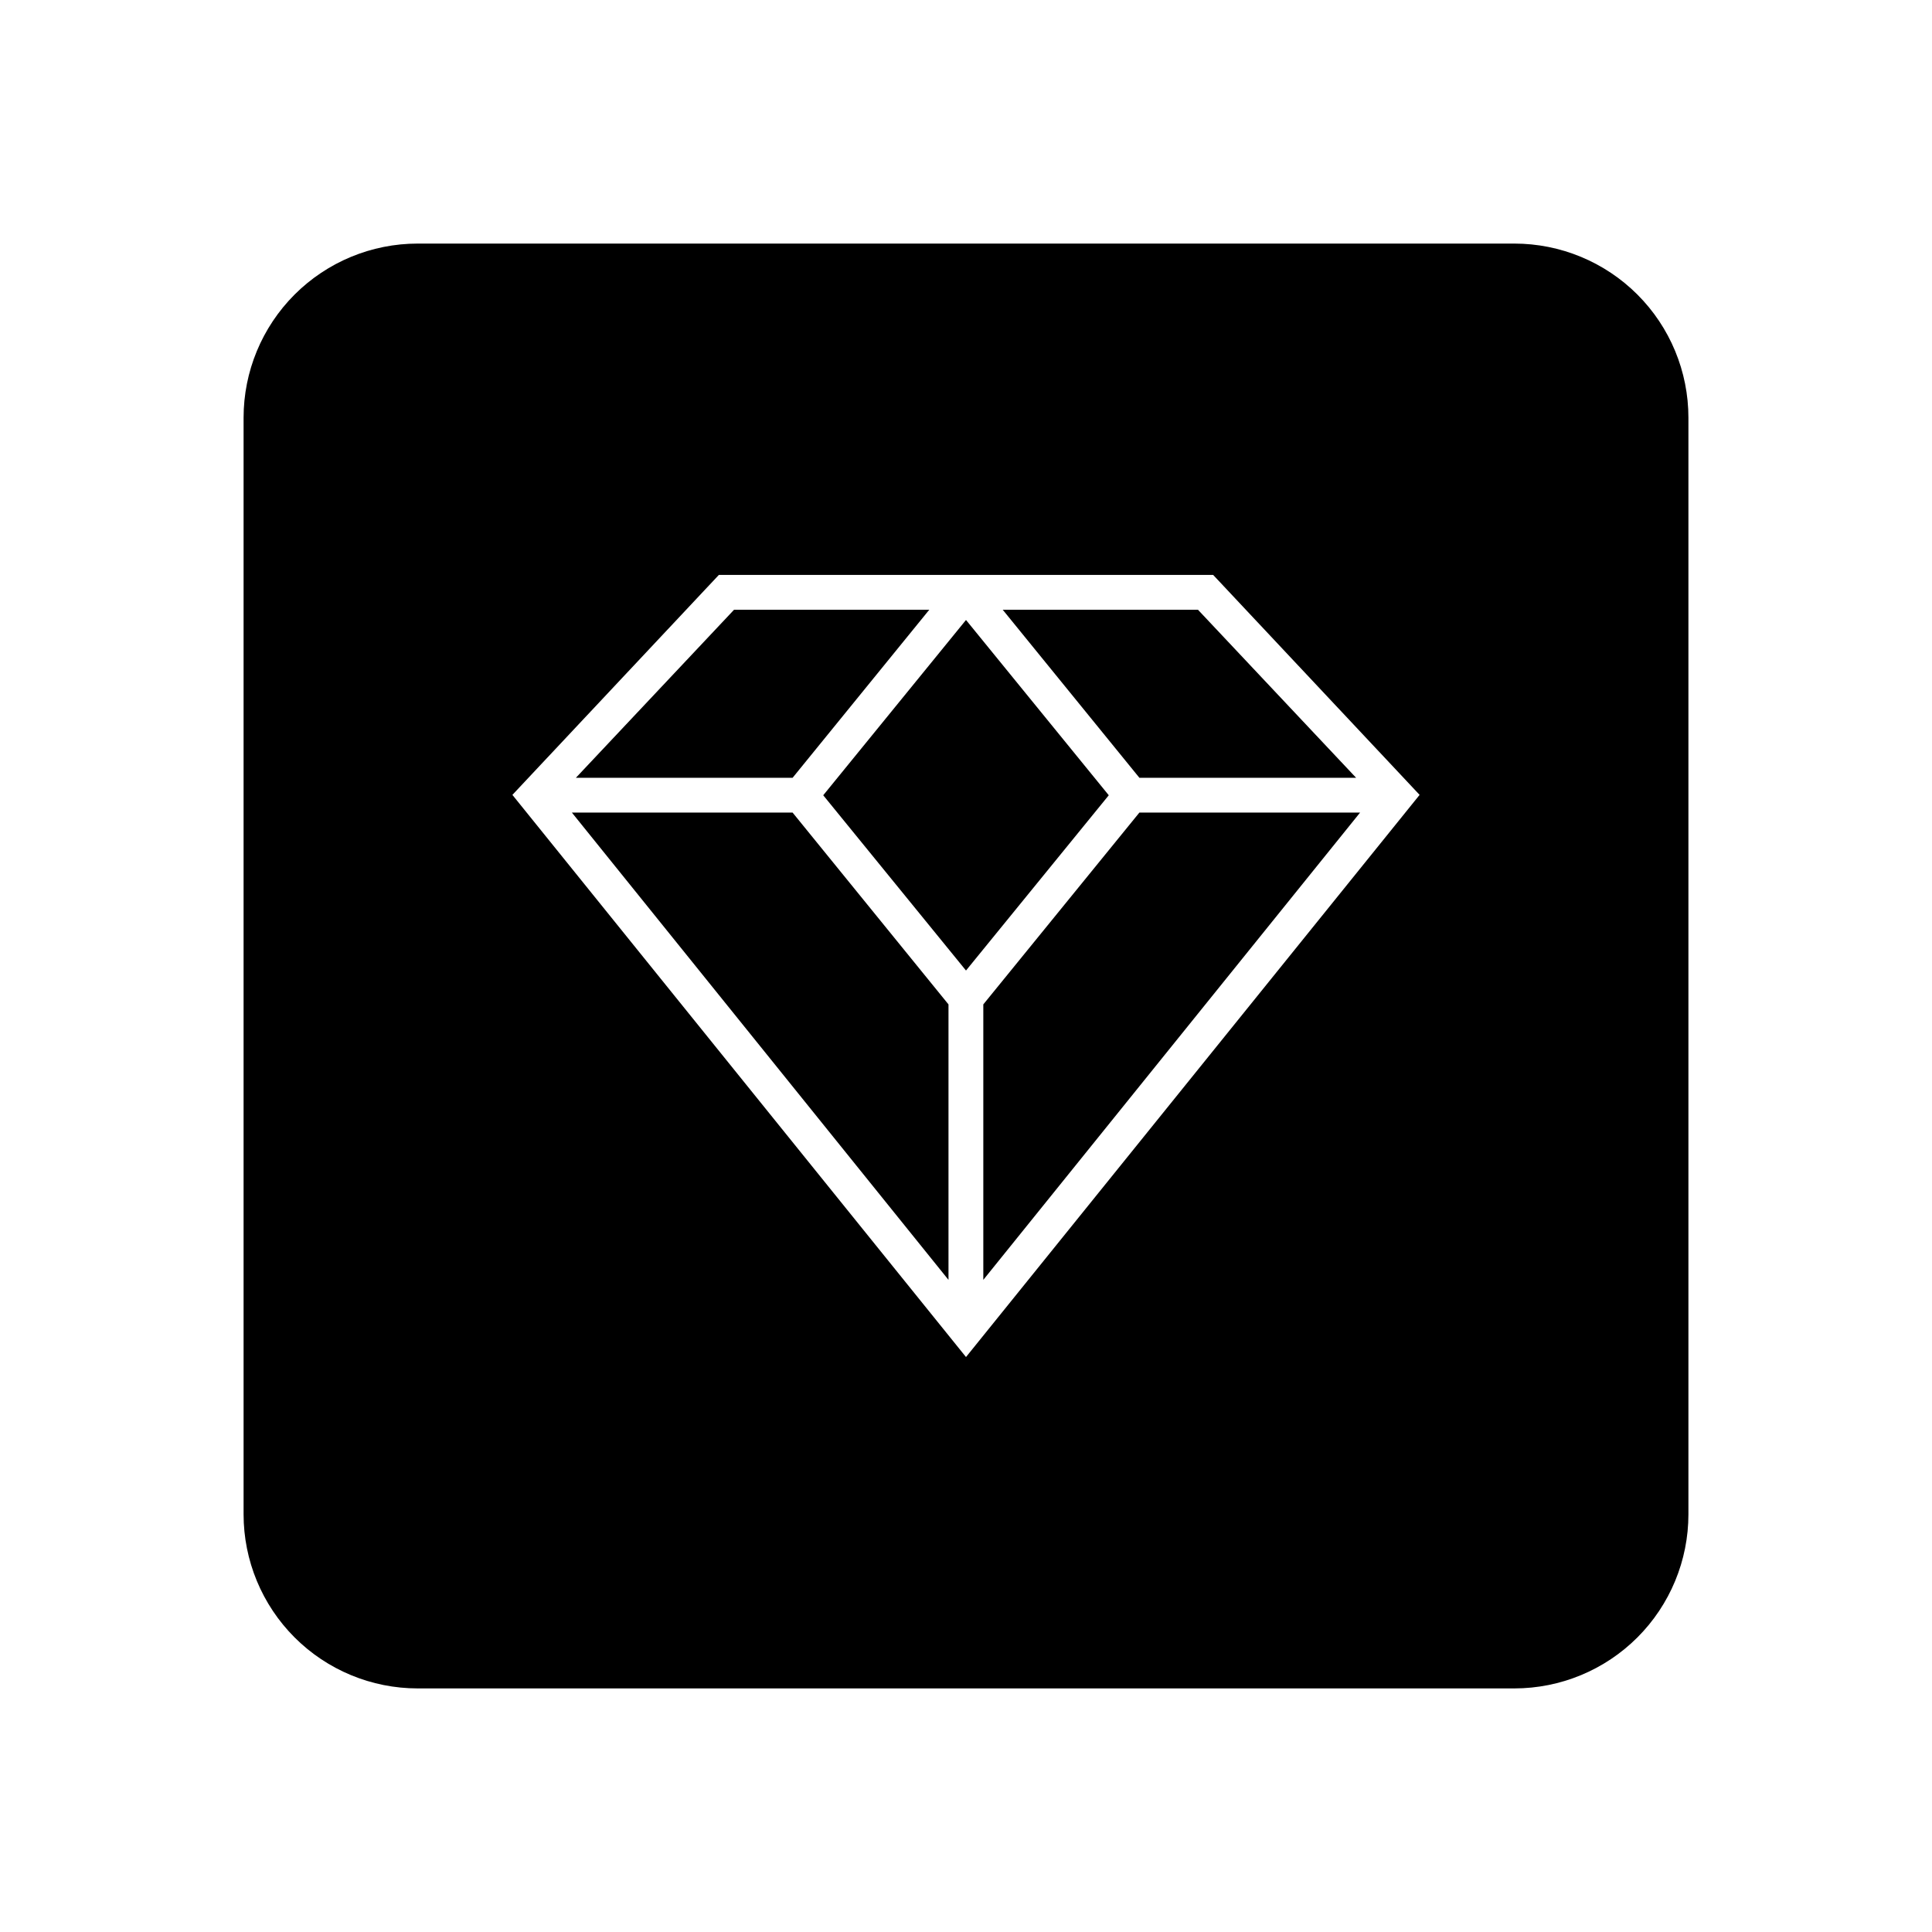
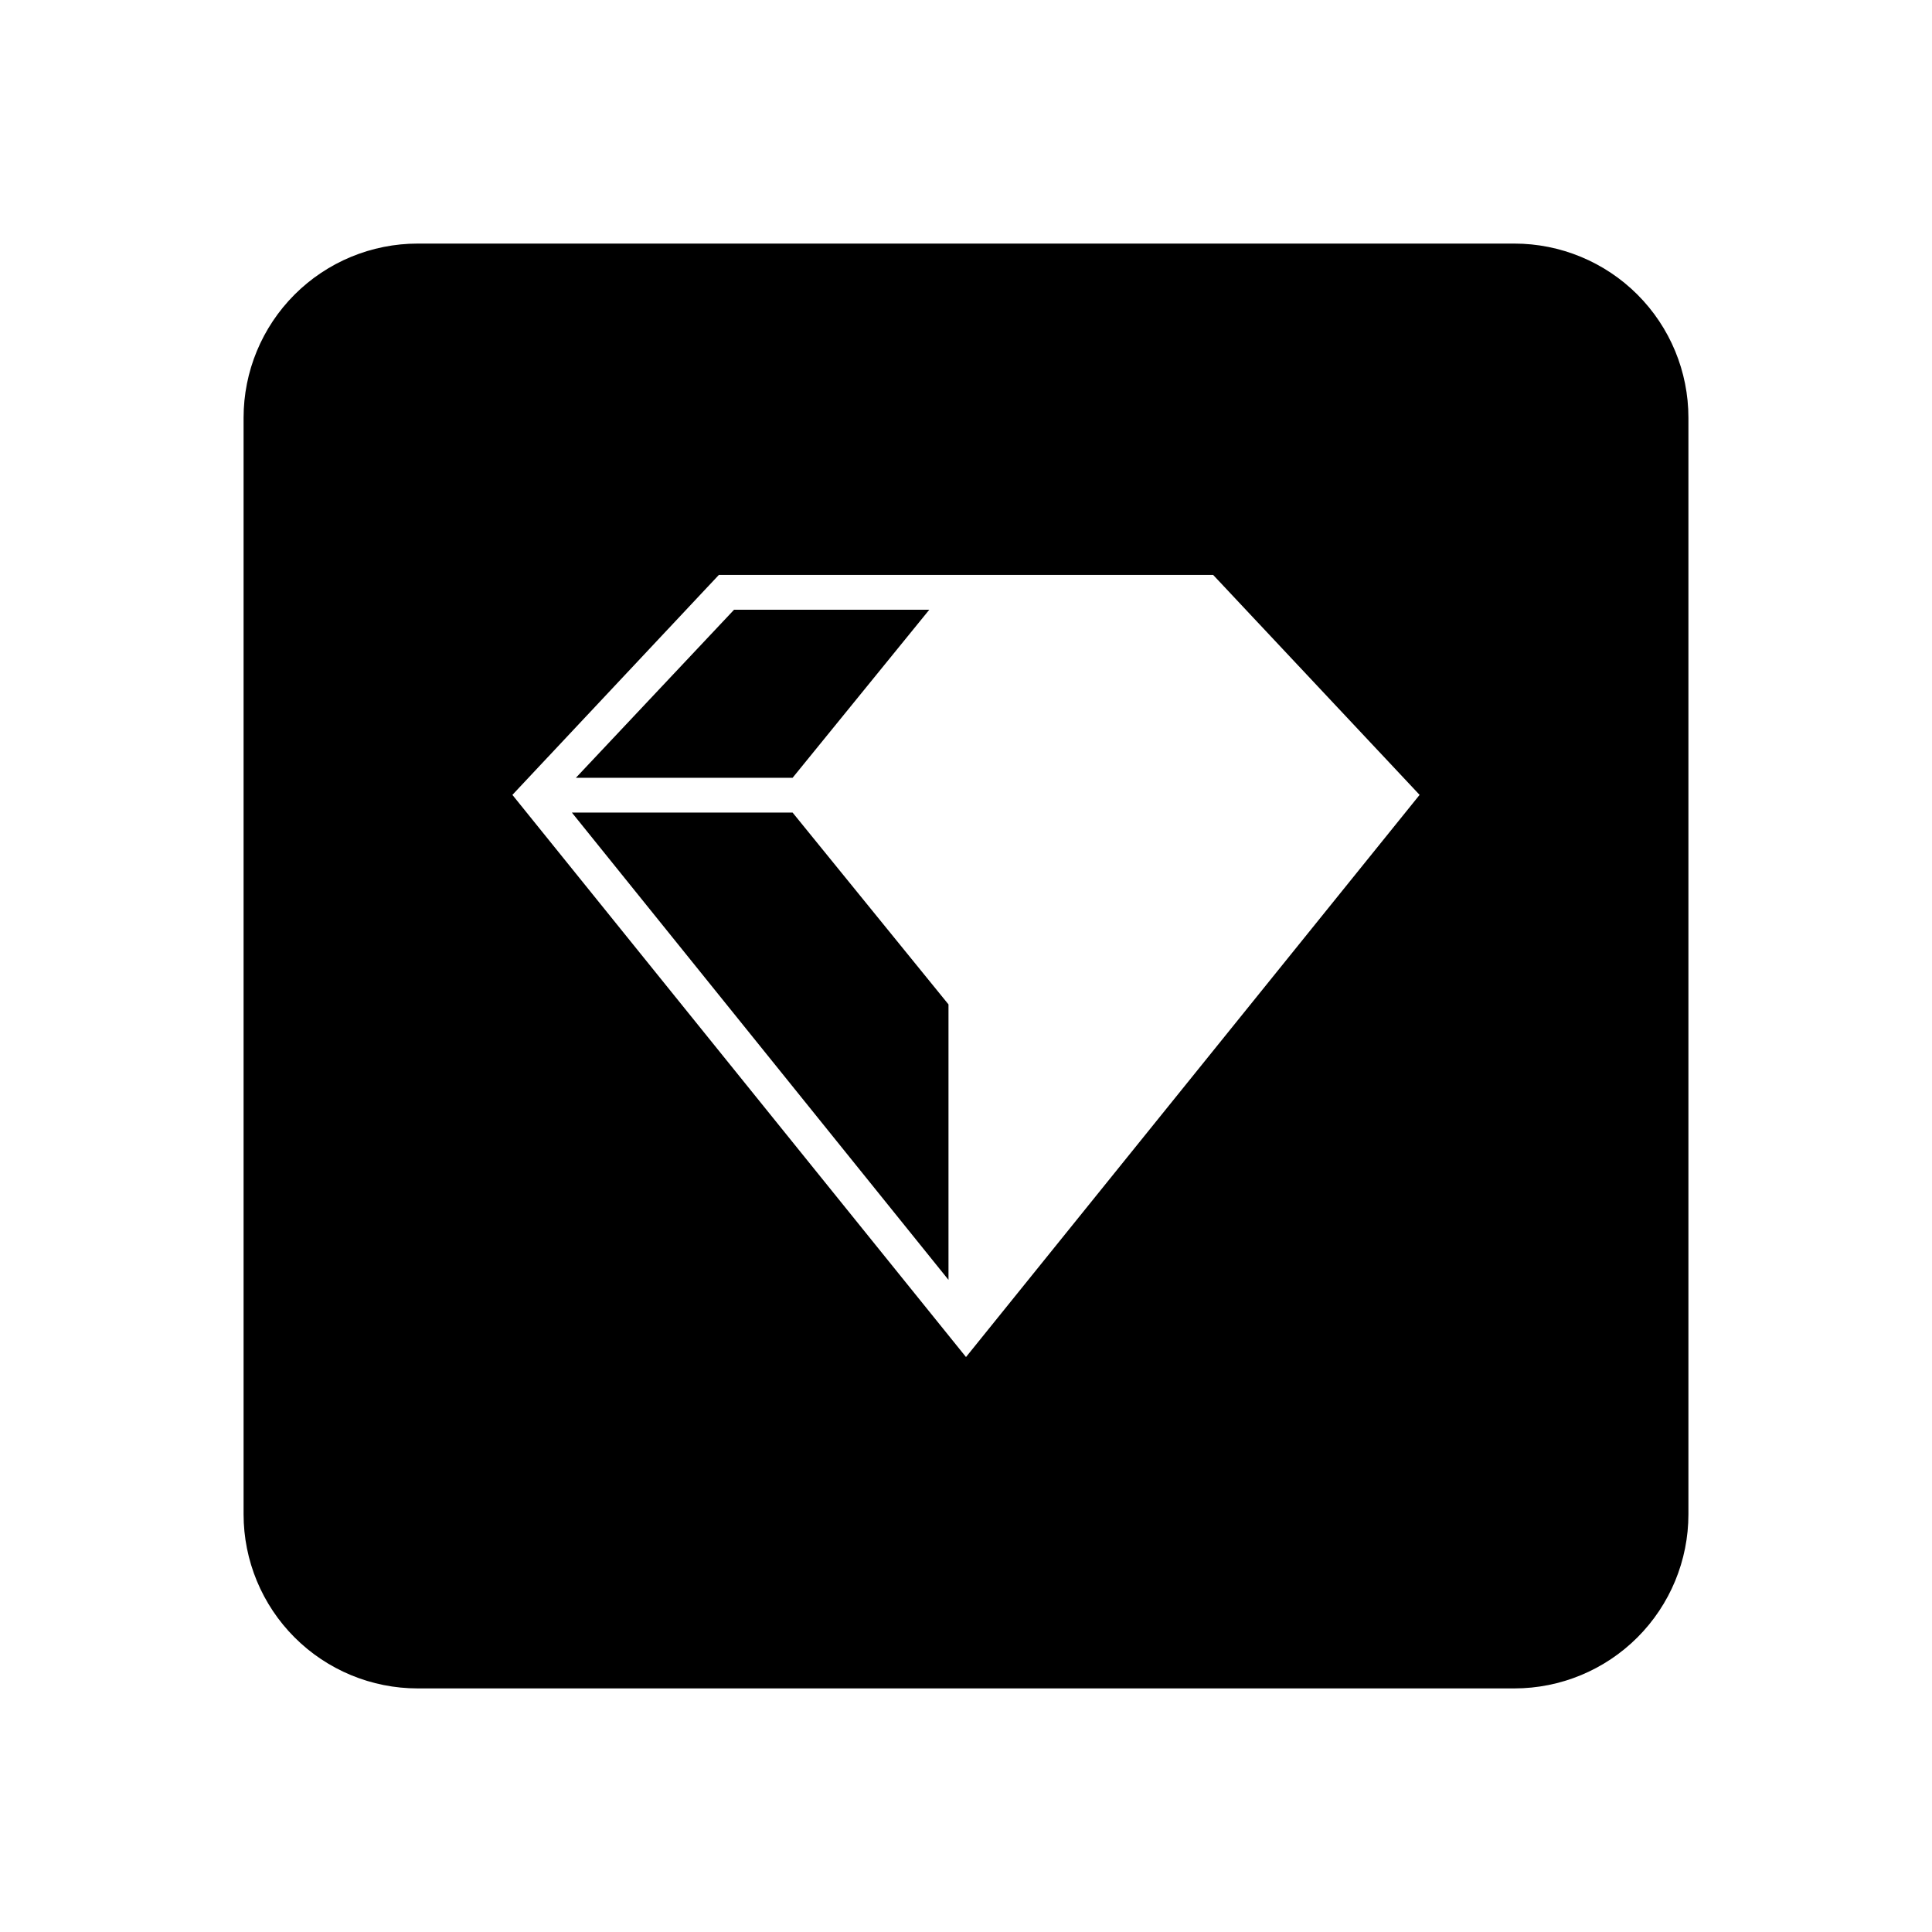
<svg xmlns="http://www.w3.org/2000/svg" fill="#000000" width="800px" height="800px" version="1.1" viewBox="144 144 512 512">
  <g>
-     <path d="m400 308.3-37.836 46.453 37.836 46.449 37.836-46.449z" />
-     <path d="m445.95 350.12h57.434l-41.914-44.535h-51.742z" />
    <path d="m545.3 208.55h-290.6c-12.238 0-23.977 4.863-32.633 13.516-8.652 8.656-13.516 20.395-13.516 32.633v290.6c0 12.238 4.863 23.977 13.516 32.633 8.656 8.656 20.395 13.516 32.633 13.516h290.6c12.238 0 23.977-4.859 32.633-13.516s13.516-20.395 13.516-32.633v-290.6c0-12.238-4.859-23.977-13.516-32.633-8.656-8.652-20.395-13.516-32.633-13.516zm-145.3 295.08-120.21-148.98 54.715-58.293h130.99l54.715 58.293z" />
    <path d="m354.05 350.12 36.223-44.535h-51.738l-41.918 44.535z" />
    <path d="m395.36 483.18v-73l-41.312-50.836h-58.492z" />
-     <path d="m445.95 359.34-41.363 50.836v73l99.855-123.84z" />
  </g>
</svg>